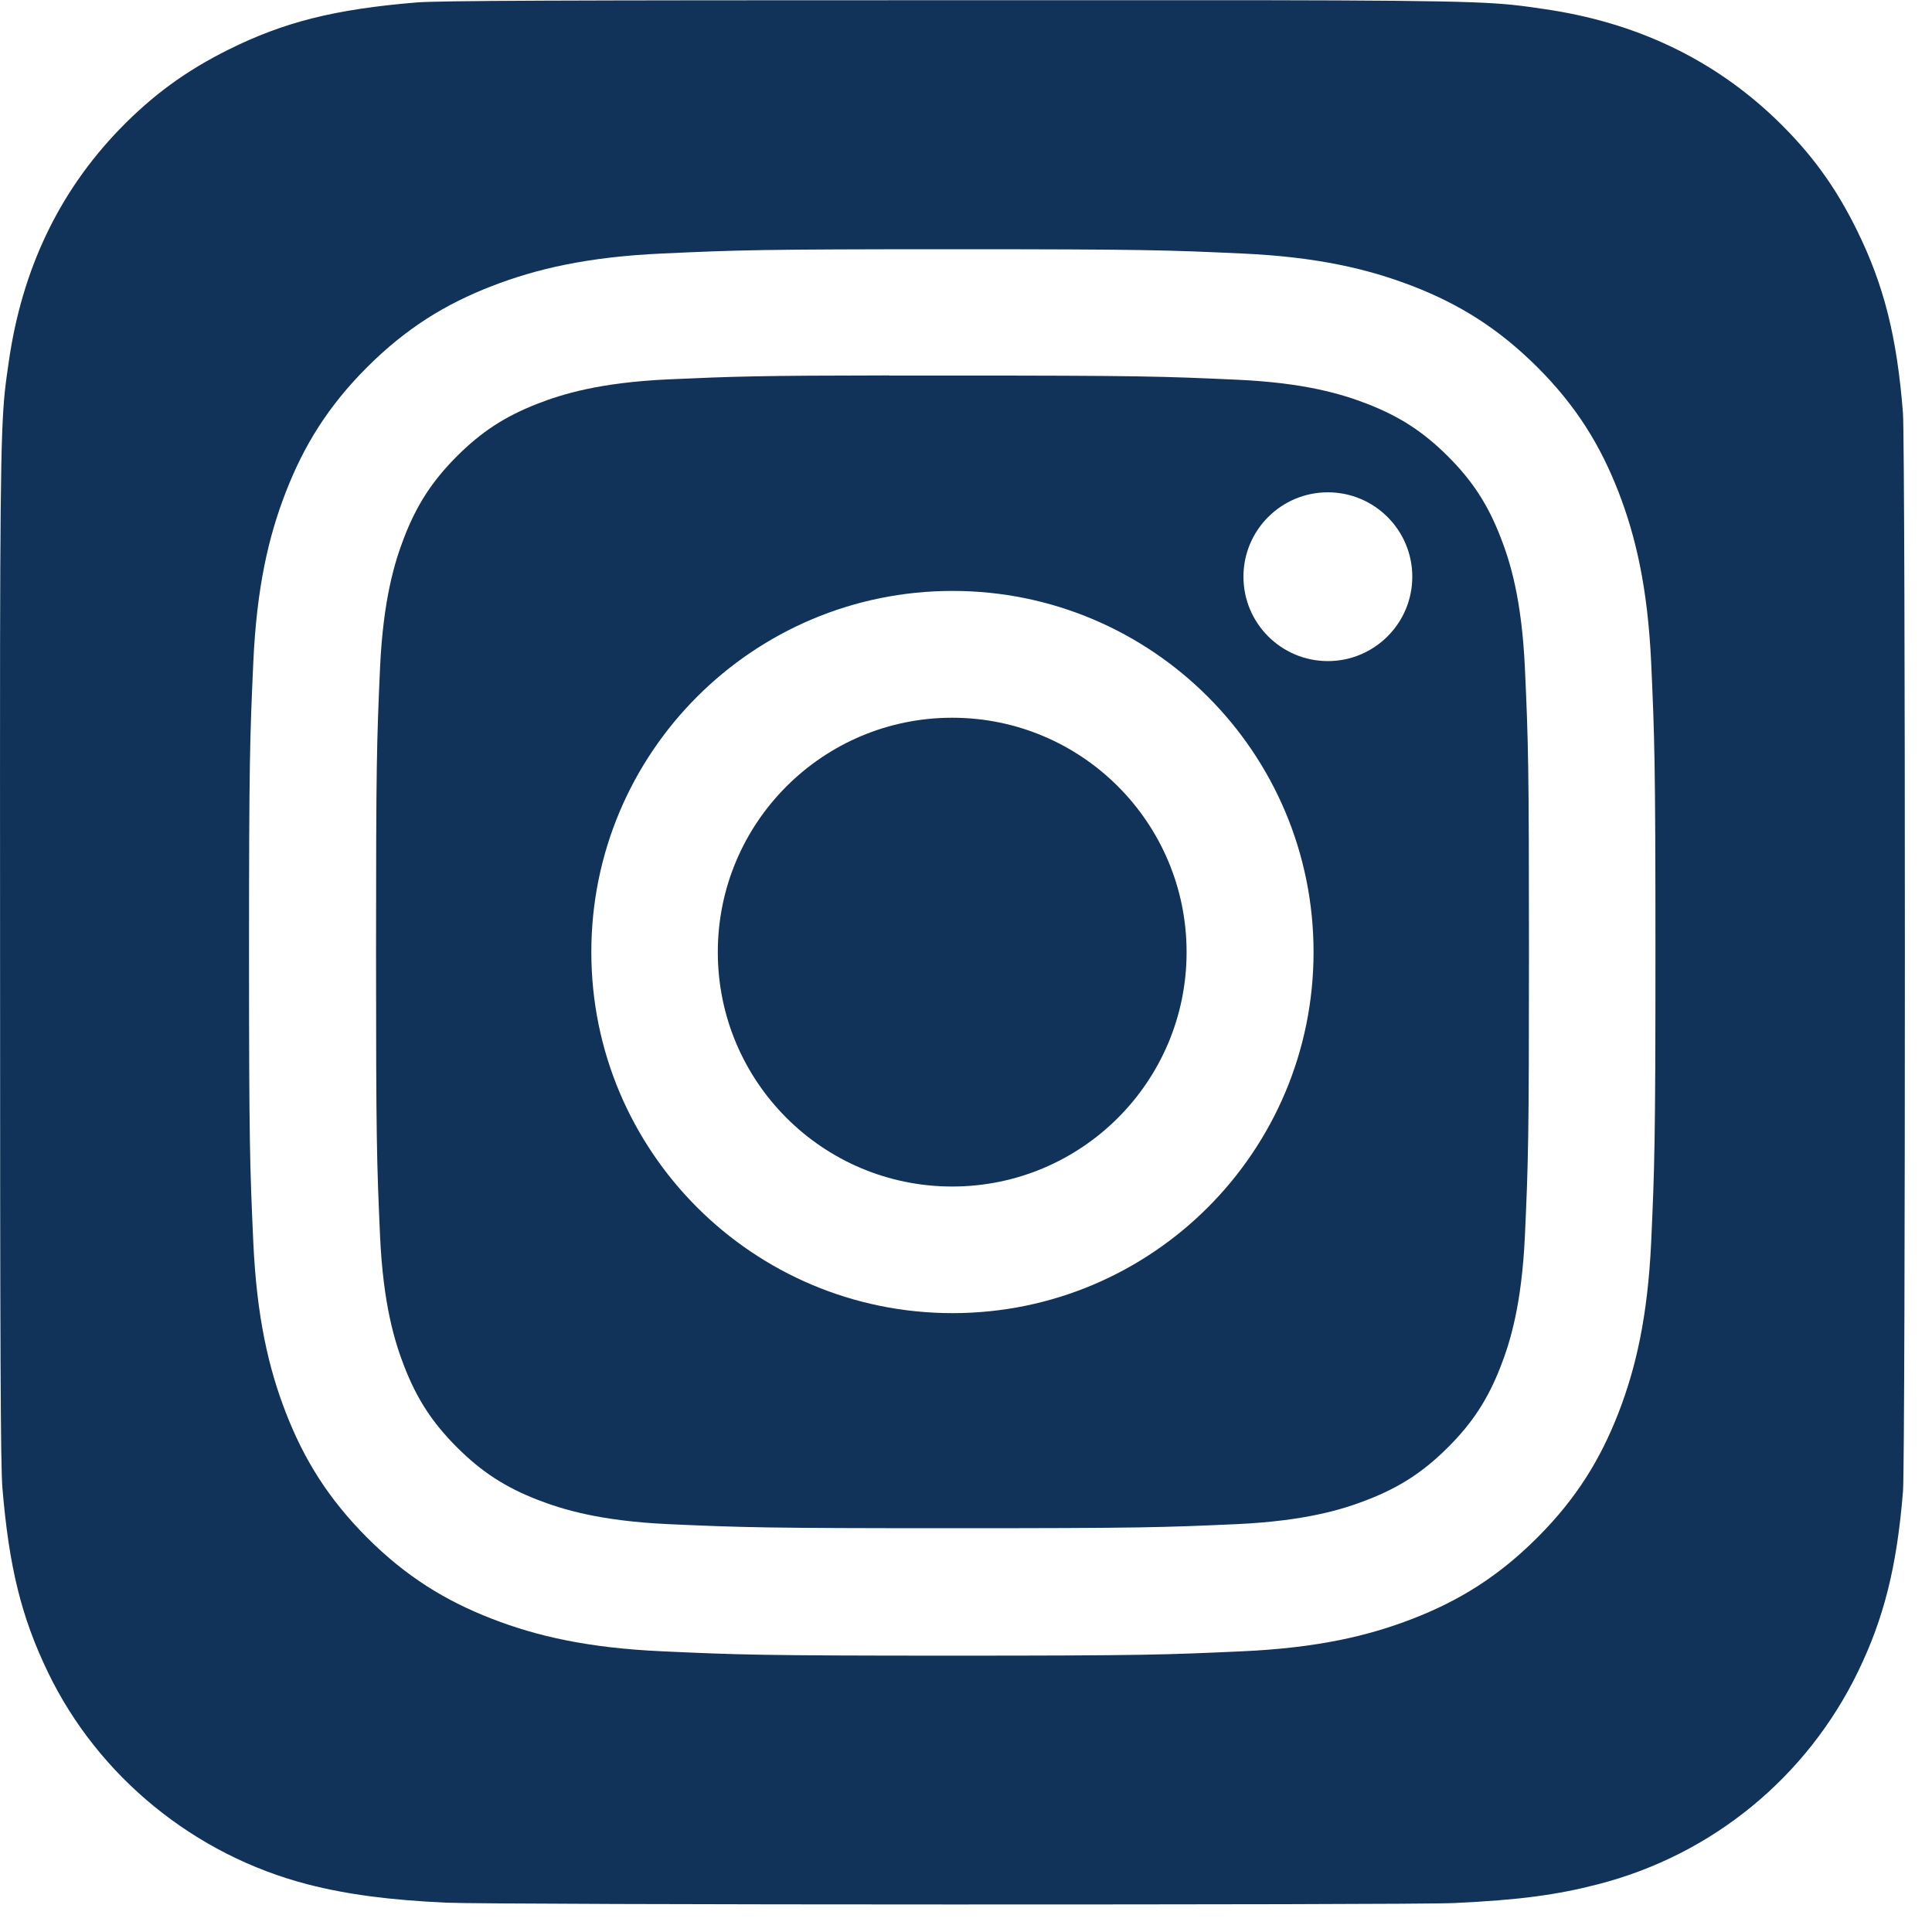
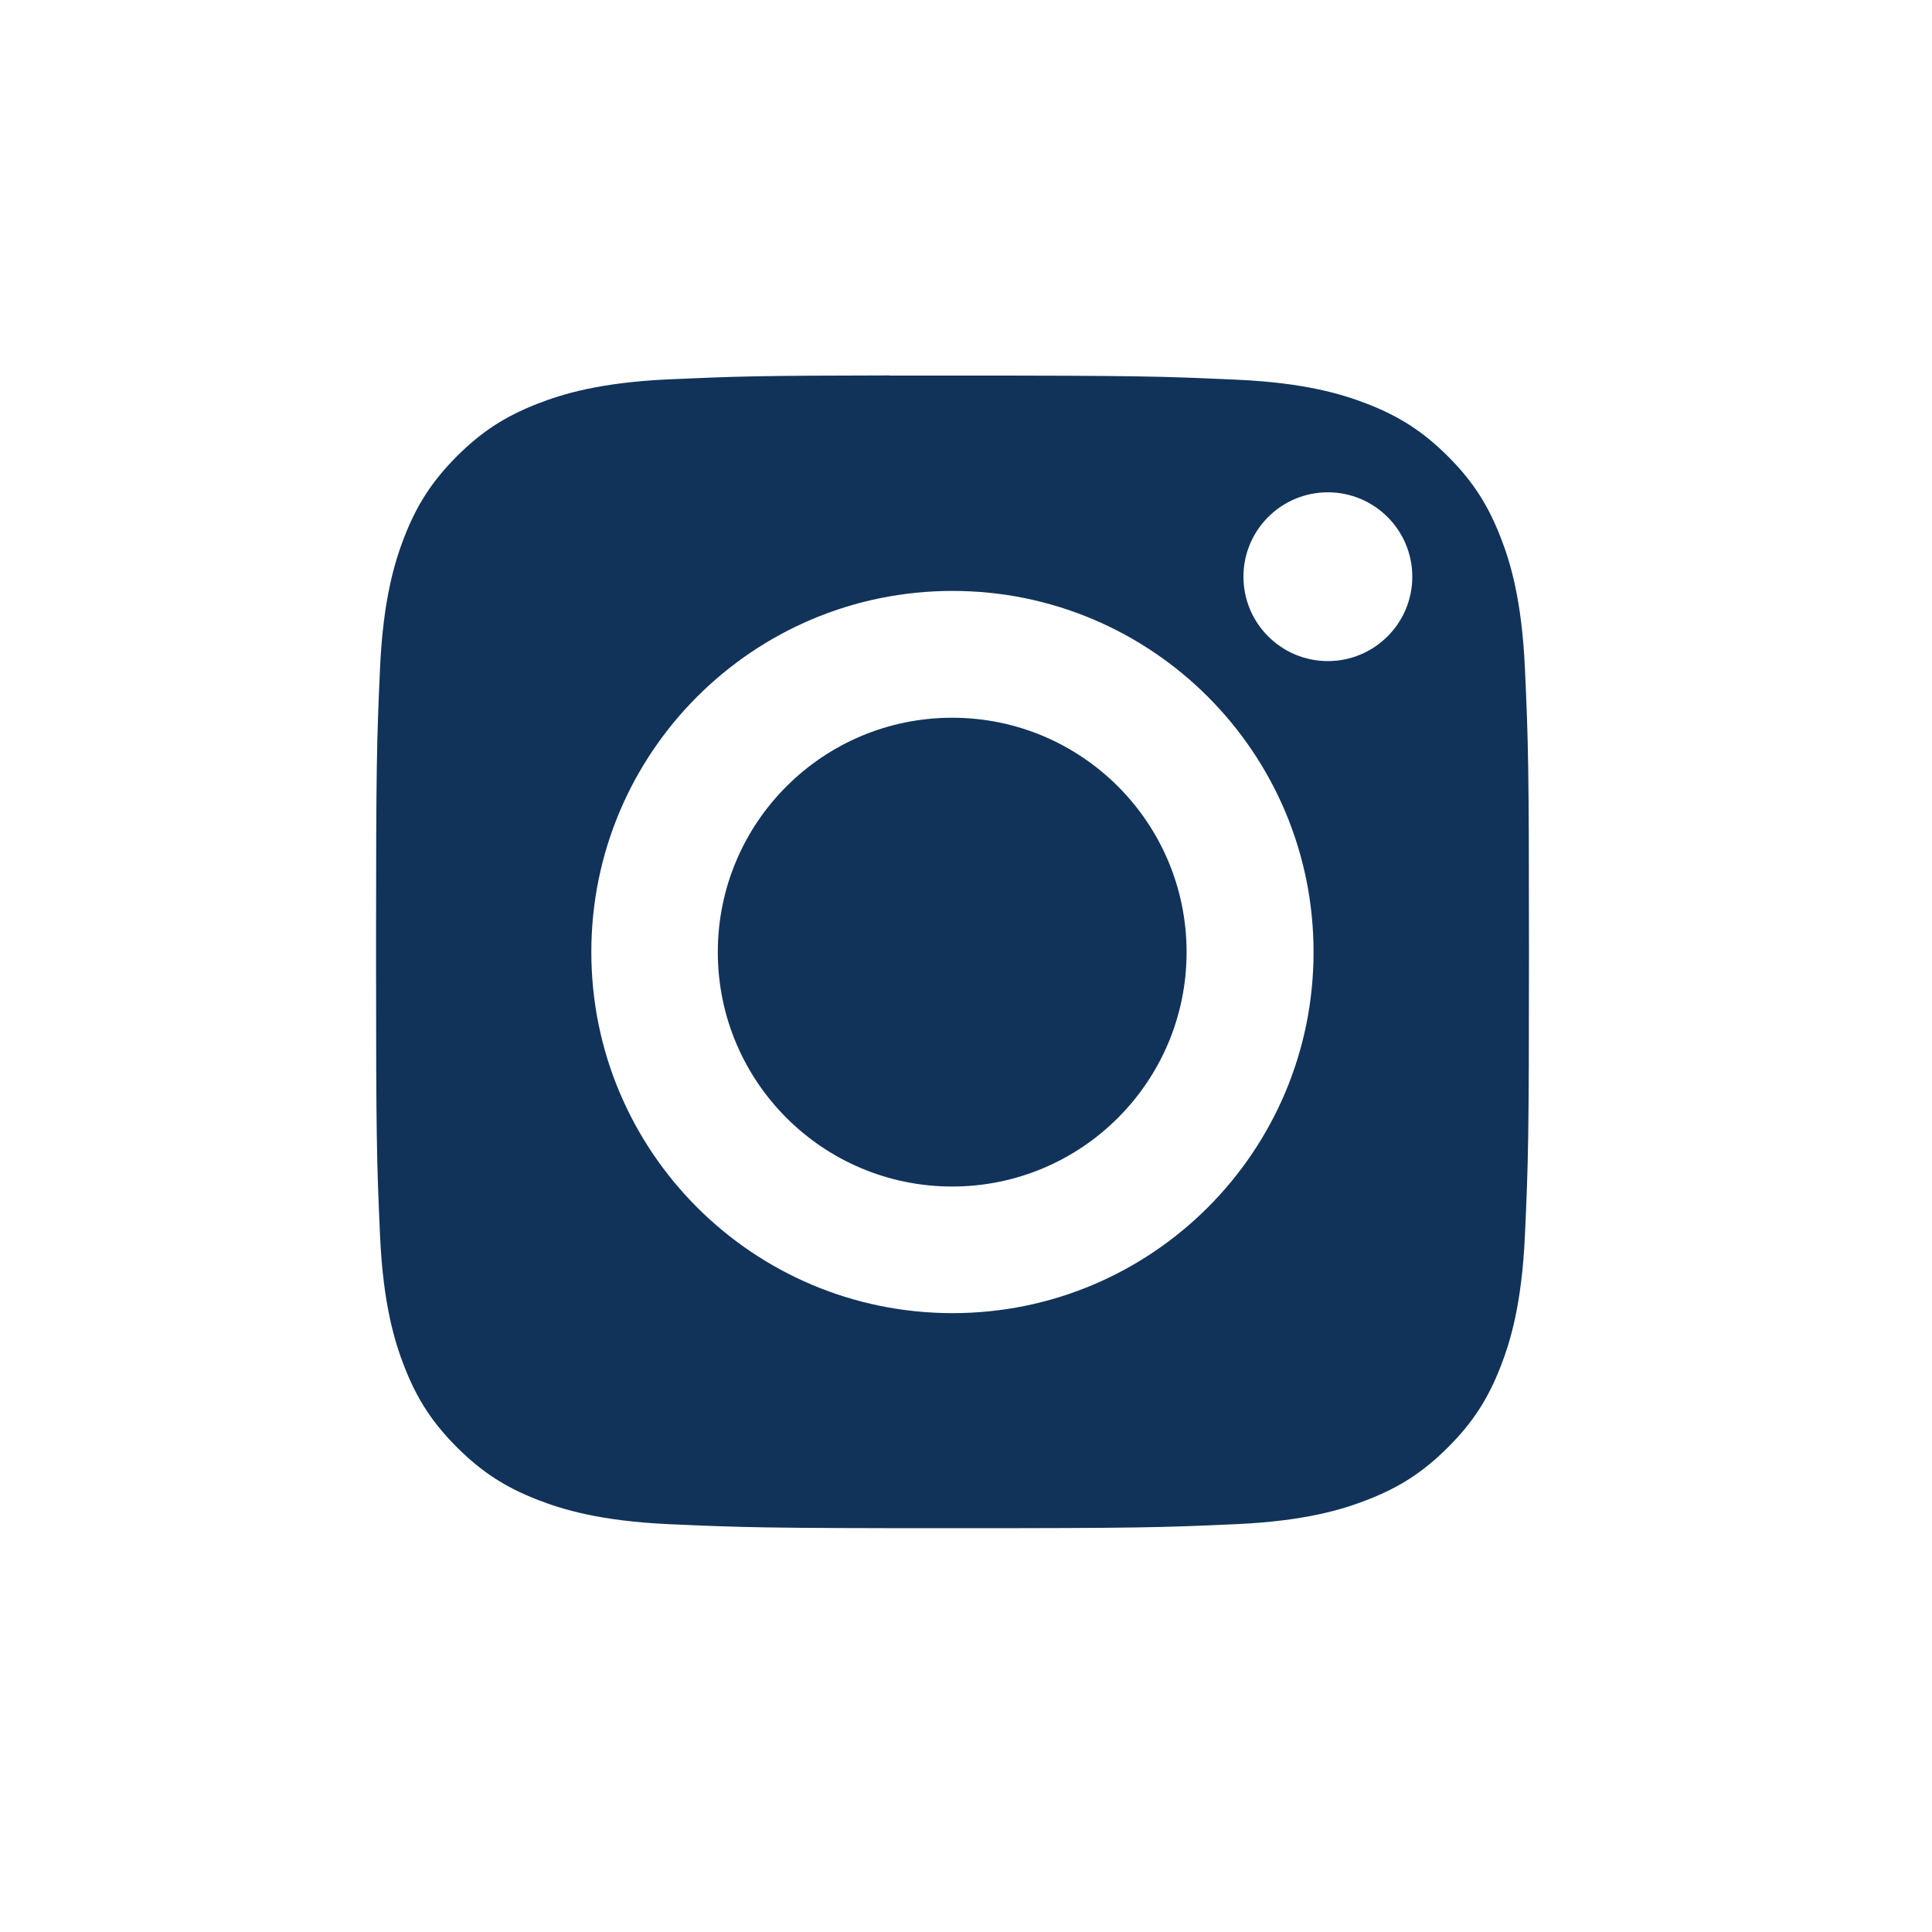
<svg xmlns="http://www.w3.org/2000/svg" width="100%" height="100%" viewBox="0 0 28 28" version="1.1" xml:space="preserve" style="fill-rule:evenodd;clip-rule:evenodd;stroke-linejoin:round;stroke-miterlimit:2;">
  <g transform="matrix(1,0,0,1,-154.996,-4079.71)">
    <g>
      <g transform="matrix(0,-1,1,0,88.305,4307.31)">
        <circle cx="213.801" cy="80.491" r="3.397" style="fill: #11335A;" />
      </g>
      <g transform="matrix(1,0,0,1,-45.001,4013.01)">
        <path d="M209.683,72.198C208.69,72.244 208.15,72.41 207.79,72.55C207.315,72.735 206.976,72.956 206.619,73.312C206.263,73.669 206.041,74.009 205.856,74.484C205.717,74.843 205.551,75.383 205.505,76.376C205.457,77.45 205.447,77.772 205.447,80.493C205.447,83.215 205.457,83.538 205.505,84.612C205.55,85.605 205.717,86.145 205.856,86.504C206.041,86.979 206.263,87.318 206.619,87.675C206.976,88.031 207.315,88.252 207.79,88.437C208.15,88.576 208.69,88.743 209.683,88.789C210.757,88.837 211.08,88.848 213.802,88.848C216.522,88.848 216.845,88.837 217.92,88.789C218.913,88.743 219.453,88.577 219.812,88.437C220.287,88.253 220.626,88.031 220.983,87.675C221.34,87.318 221.56,86.98 221.745,86.505C221.885,86.146 222.051,85.606 222.097,84.613C222.146,83.539 222.156,83.215 222.156,80.496C222.156,77.776 222.146,77.454 222.097,76.379C222.051,75.385 221.885,74.846 221.745,74.487C221.56,74.012 221.34,73.672 220.983,73.315C220.626,72.959 220.287,72.738 219.812,72.553C219.452,72.414 218.913,72.247 217.92,72.203C216.845,72.154 216.522,72.143 213.802,72.143L212.887,72.143L212.887,72.141C210.987,72.143 210.623,72.156 209.683,72.198ZM218.018,75.058C218.018,74.382 218.566,73.835 219.241,73.835C219.917,73.835 220.465,74.383 220.465,75.058C220.465,75.733 219.917,76.281 219.241,76.281C218.566,76.281 218.018,75.733 218.018,75.058ZM213.802,75.264L213.801,75.264L213.802,75.264ZM208.567,80.498C208.567,77.608 210.91,75.264 213.802,75.264C216.692,75.264 219.034,77.608 219.034,80.498C219.034,83.389 216.692,85.731 213.802,85.731C210.911,85.731 208.567,83.389 208.567,80.498Z" style="fill:#11335A;fill-rule:nonzero;" />
      </g>
      <g transform="matrix(1,0,0,1,-45.004,4013.02)">
-         <path d="M213.808,66.693C208.045,66.693 206.359,66.699 206.032,66.726C204.849,66.824 204.114,67.01 203.312,67.409C202.694,67.716 202.207,68.072 201.726,68.57C200.85,69.48 200.319,70.598 200.128,71.927C200.034,72.573 200.007,72.705 200.001,76.002C199.999,77.1 200.001,78.547 200.001,80.486C200.001,86.245 200.008,87.929 200.035,88.255C200.131,89.405 200.311,90.129 200.693,90.922C201.423,92.438 202.818,93.576 204.462,94C205.031,94.147 205.659,94.228 206.466,94.265C206.808,94.281 210.292,94.291 213.778,94.291C217.265,94.291 220.751,94.287 221.084,94.27C222.019,94.226 222.561,94.153 223.161,93.998C224.814,93.572 226.184,92.451 226.929,90.914C227.304,90.141 227.493,89.389 227.58,88.298C227.598,88.061 227.607,84.269 227.607,80.483C227.607,76.696 227.597,72.912 227.579,72.674C227.492,71.566 227.302,70.821 226.915,70.033C226.598,69.388 226.245,68.907 225.734,68.414C224.82,67.541 223.703,67.011 222.372,66.82C221.727,66.726 221.6,66.698 218.301,66.693L213.808,66.693ZM213.802,70.302L213.799,70.302C216.567,70.302 216.913,70.314 218,70.364C219.085,70.413 219.825,70.586 220.475,70.837C221.146,71.097 221.713,71.446 222.281,72.012C222.848,72.578 223.195,73.147 223.456,73.818C223.707,74.466 223.879,75.206 223.93,76.291C223.979,77.378 223.992,77.725 223.992,80.493C223.992,83.261 223.979,83.607 223.93,84.694C223.879,85.779 223.707,86.519 223.456,87.167C223.195,87.838 222.848,88.406 222.281,88.973C221.714,89.54 221.146,89.889 220.476,90.149C219.827,90.401 219.087,90.573 218.001,90.622C216.914,90.672 216.568,90.685 213.801,90.685C211.033,90.685 210.686,90.672 209.598,90.622C208.513,90.573 207.773,90.401 207.125,90.149C206.455,89.889 205.886,89.54 205.319,88.973C204.754,88.406 204.405,87.838 204.144,87.167C203.892,86.519 203.721,85.779 203.671,84.694C203.622,83.607 203.609,83.261 203.609,80.493C203.609,77.725 203.622,77.378 203.671,76.291C203.72,75.206 203.891,74.466 204.144,73.817C204.405,73.147 204.754,72.578 205.32,72.012C205.887,71.446 206.455,71.097 207.126,70.837C207.774,70.586 208.514,70.413 209.599,70.364C210.686,70.314 211.033,70.302 213.799,70.302L213.798,70.302L213.802,70.302Z" style="fill: #11335A;fill-rule:nonzero;" />
-       </g>
+         </g>
    </g>
  </g>
</svg>